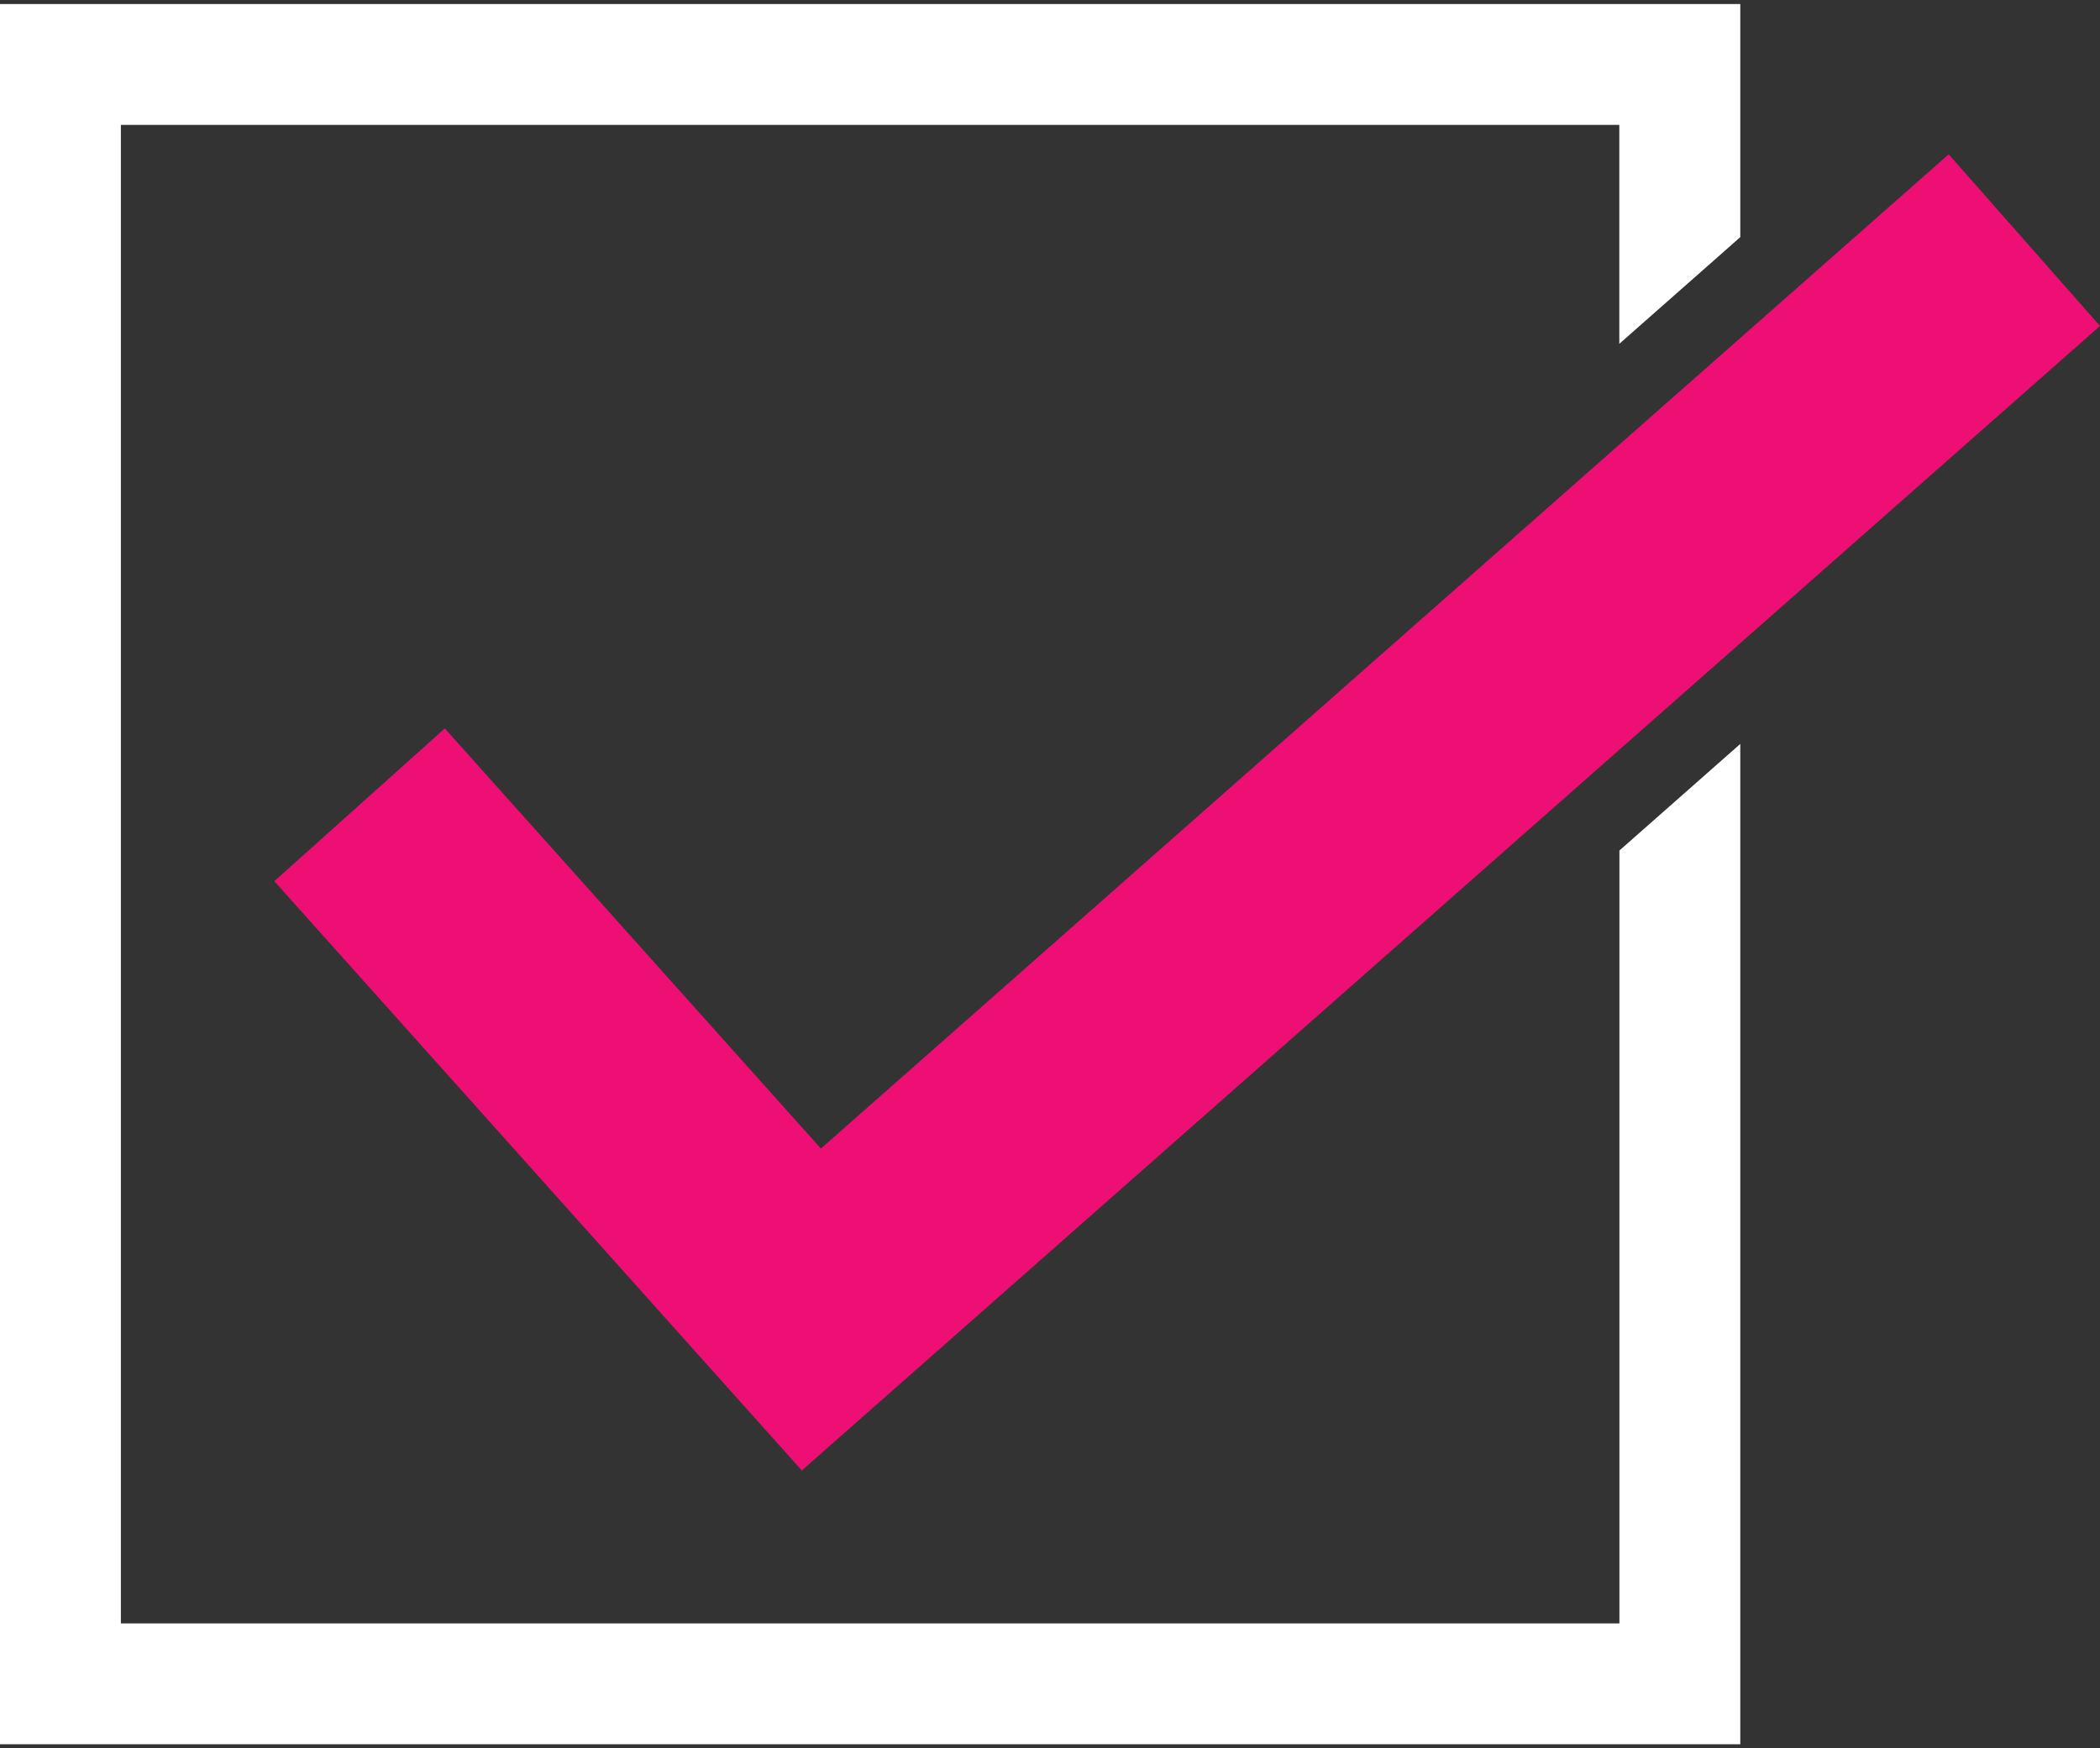
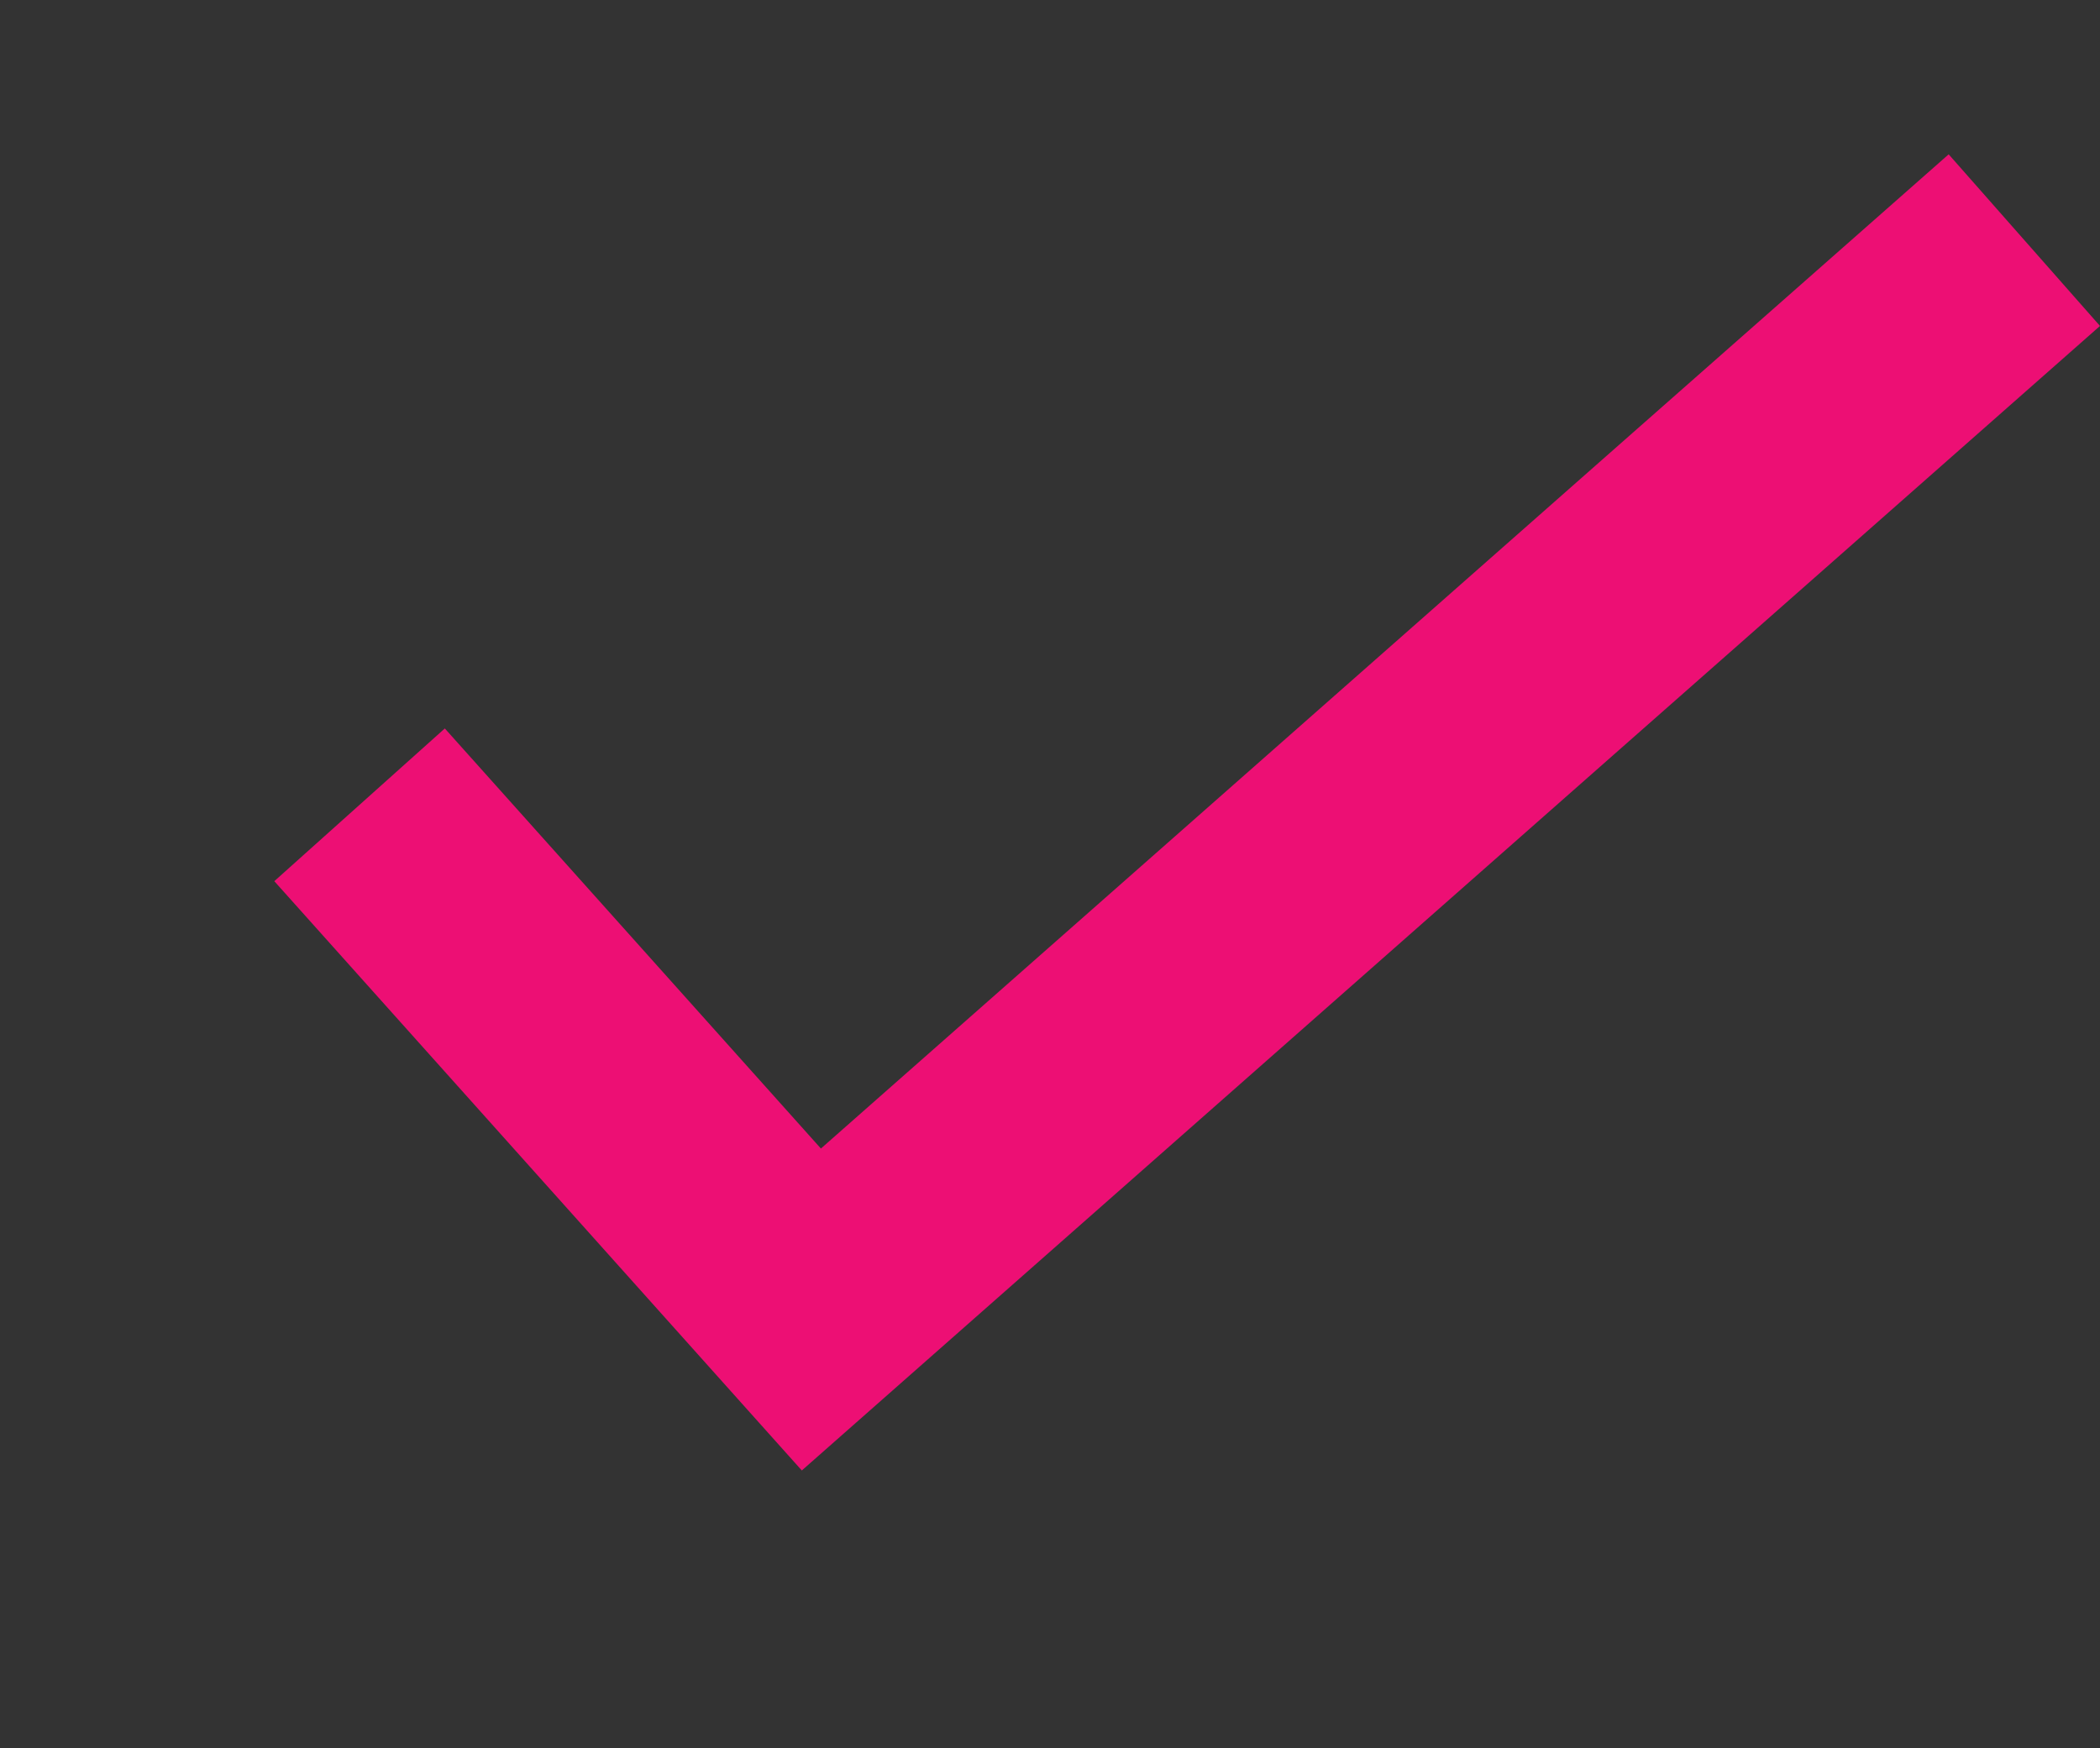
<svg xmlns="http://www.w3.org/2000/svg" id="_レイヤー_1" data-name="レイヤー 1" viewBox="0 0 209 174">
  <rect x="0" y="0" width="209" height="174" fill="#333333" stroke="none" />
  <defs>
    <style>
      .cls-1 {
        fill: #ed0f74;
      }

      .cls-1, .cls-2 {
        stroke-width: 0px;
      }

      .cls-2 {
        fill: #fff;
      }
    </style>
  </defs>
-   <path class="cls-2" d="m173.2,23.62V.4H0v173.2h173.2v-99.56l-12.03,10.61v76.92H12.03V12.43h149.13v21.79l12.03-10.61Z" />
  <polygon class="cls-1" points="209 32.44 173.2 64.01 161.16 74.62 79.8 146.35 27.3 87.7 44.27 72.5 81.7 114.31 161.16 44.25 173.2 33.64 193.94 15.36 209 32.44" />
</svg>